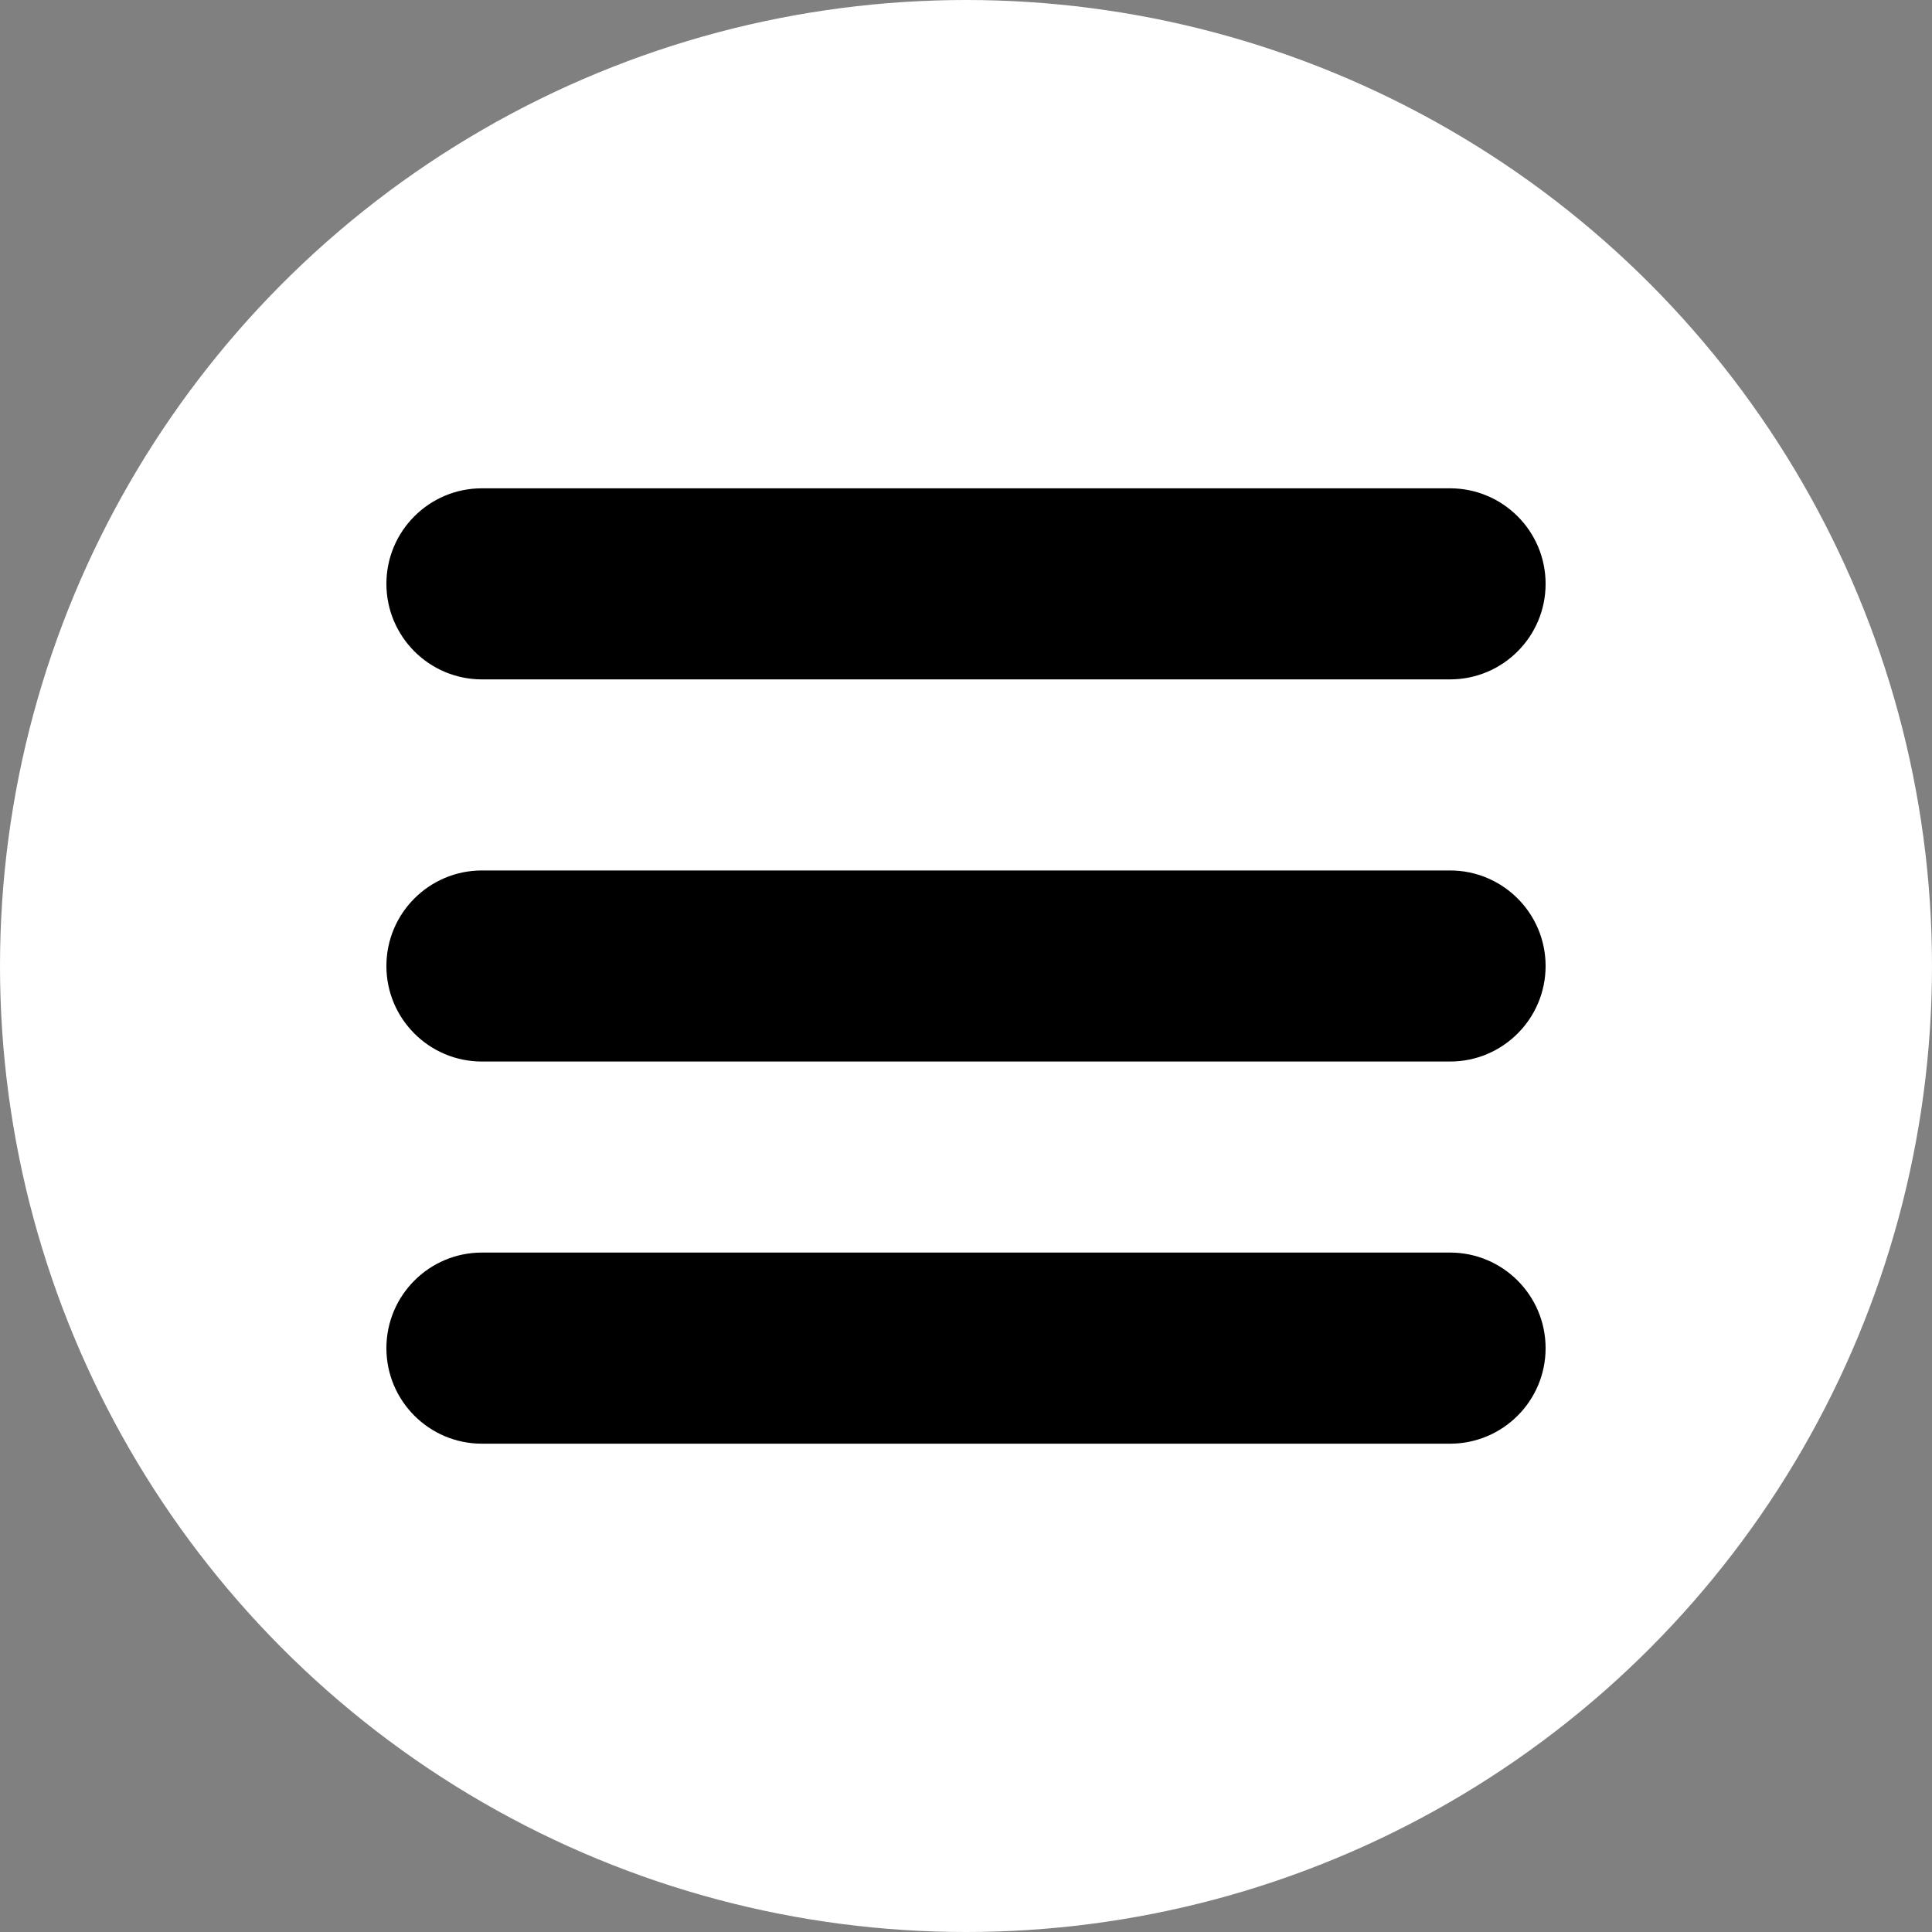
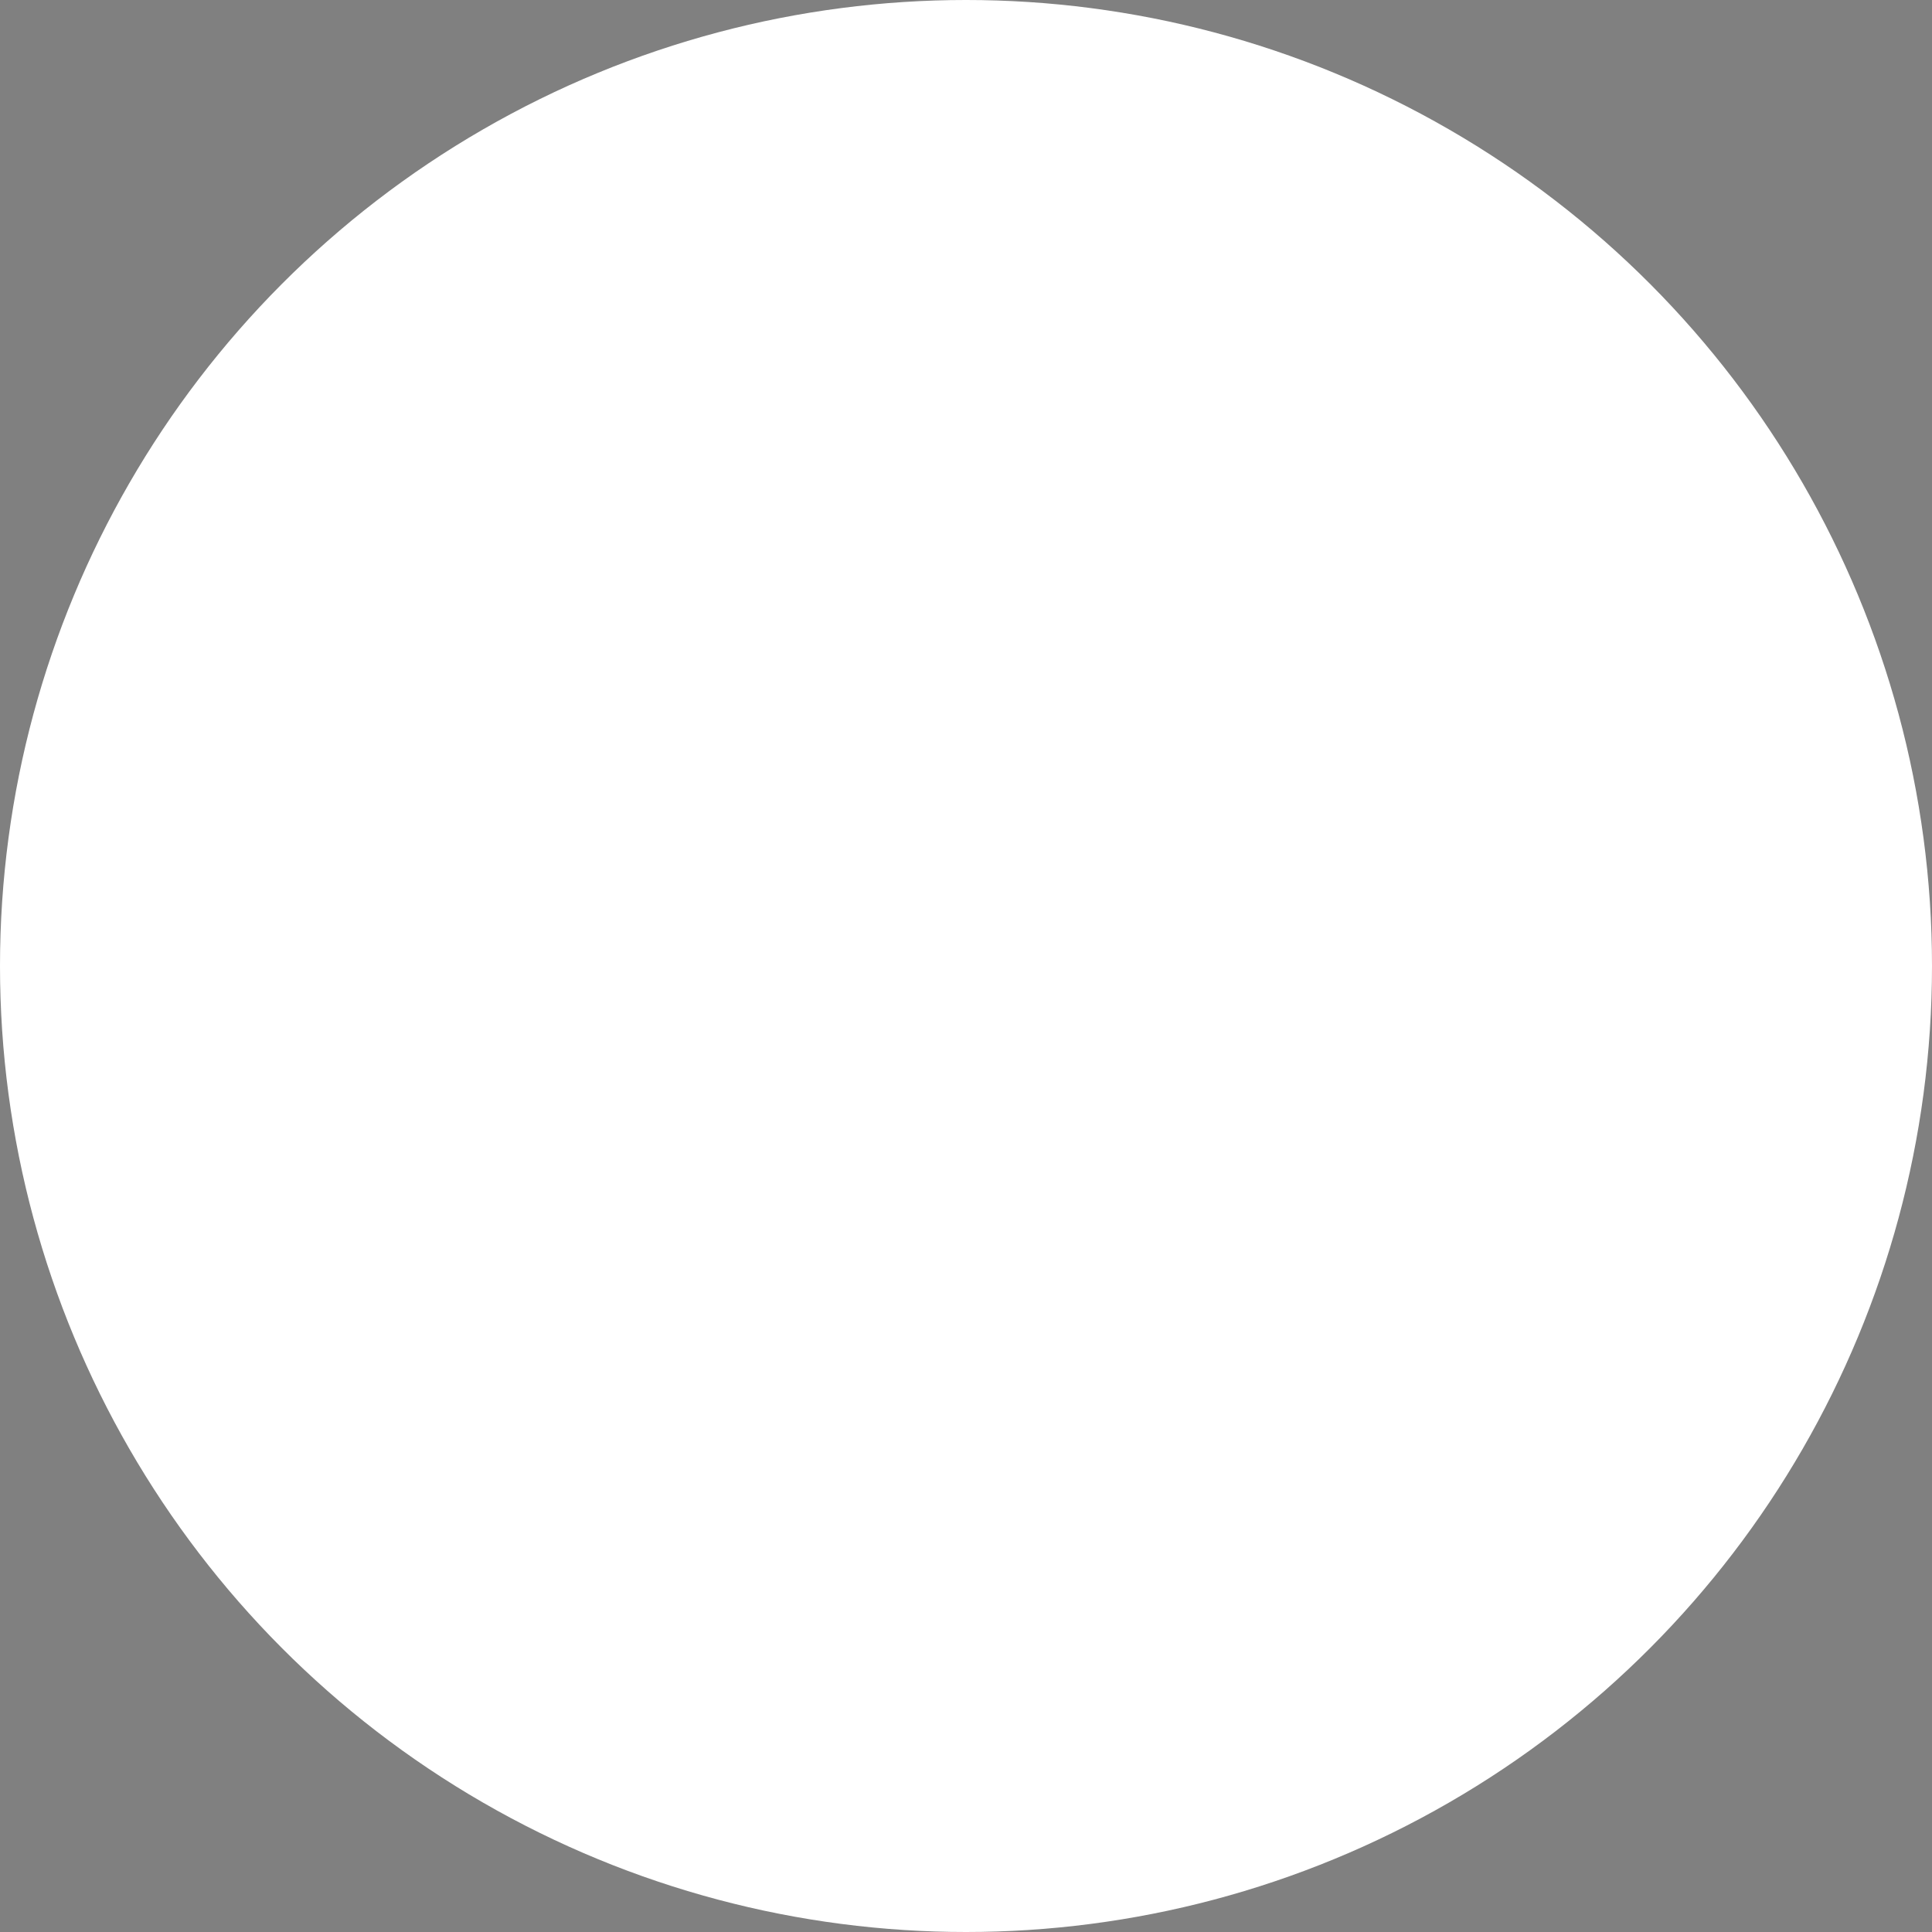
<svg xmlns="http://www.w3.org/2000/svg" version="1.1" id="Capa_1" x="0px" y="0px" width="40px" height="40px" viewBox="0 0 40 40" enable-background="new 0 0 40 40" xml:space="preserve">
  <rect x="0" y="0" width="40" height="40" fill="#808080" stroke="none" />
  <g>
    <circle fill="#FFFFFF" cx="20" cy="20" r="20" />
  </g>
-   <path id="Menu_IMG" d="M9.978,14.066h20.044c1.092,0,1.978-0.886,1.978-1.978s-0.886-1.978-1.978-1.978H9.978  C8.886,10.109,8,10.996,8,12.087S8.886,14.066,9.978,14.066z M30.022,18.022H9.978C8.886,18.022,8,18.908,8,20  s0.886,1.978,1.978,1.978h20.044C31.114,21.978,32,21.091,32,20C32,18.908,31.114,18.022,30.022,18.022z M30.022,25.933H9.978  C8.886,25.933,8,26.82,8,27.912s0.886,1.978,1.978,1.978h20.044c1.092,0,1.978-0.886,1.978-1.978S31.114,25.933,30.022,25.933z" />
</svg>